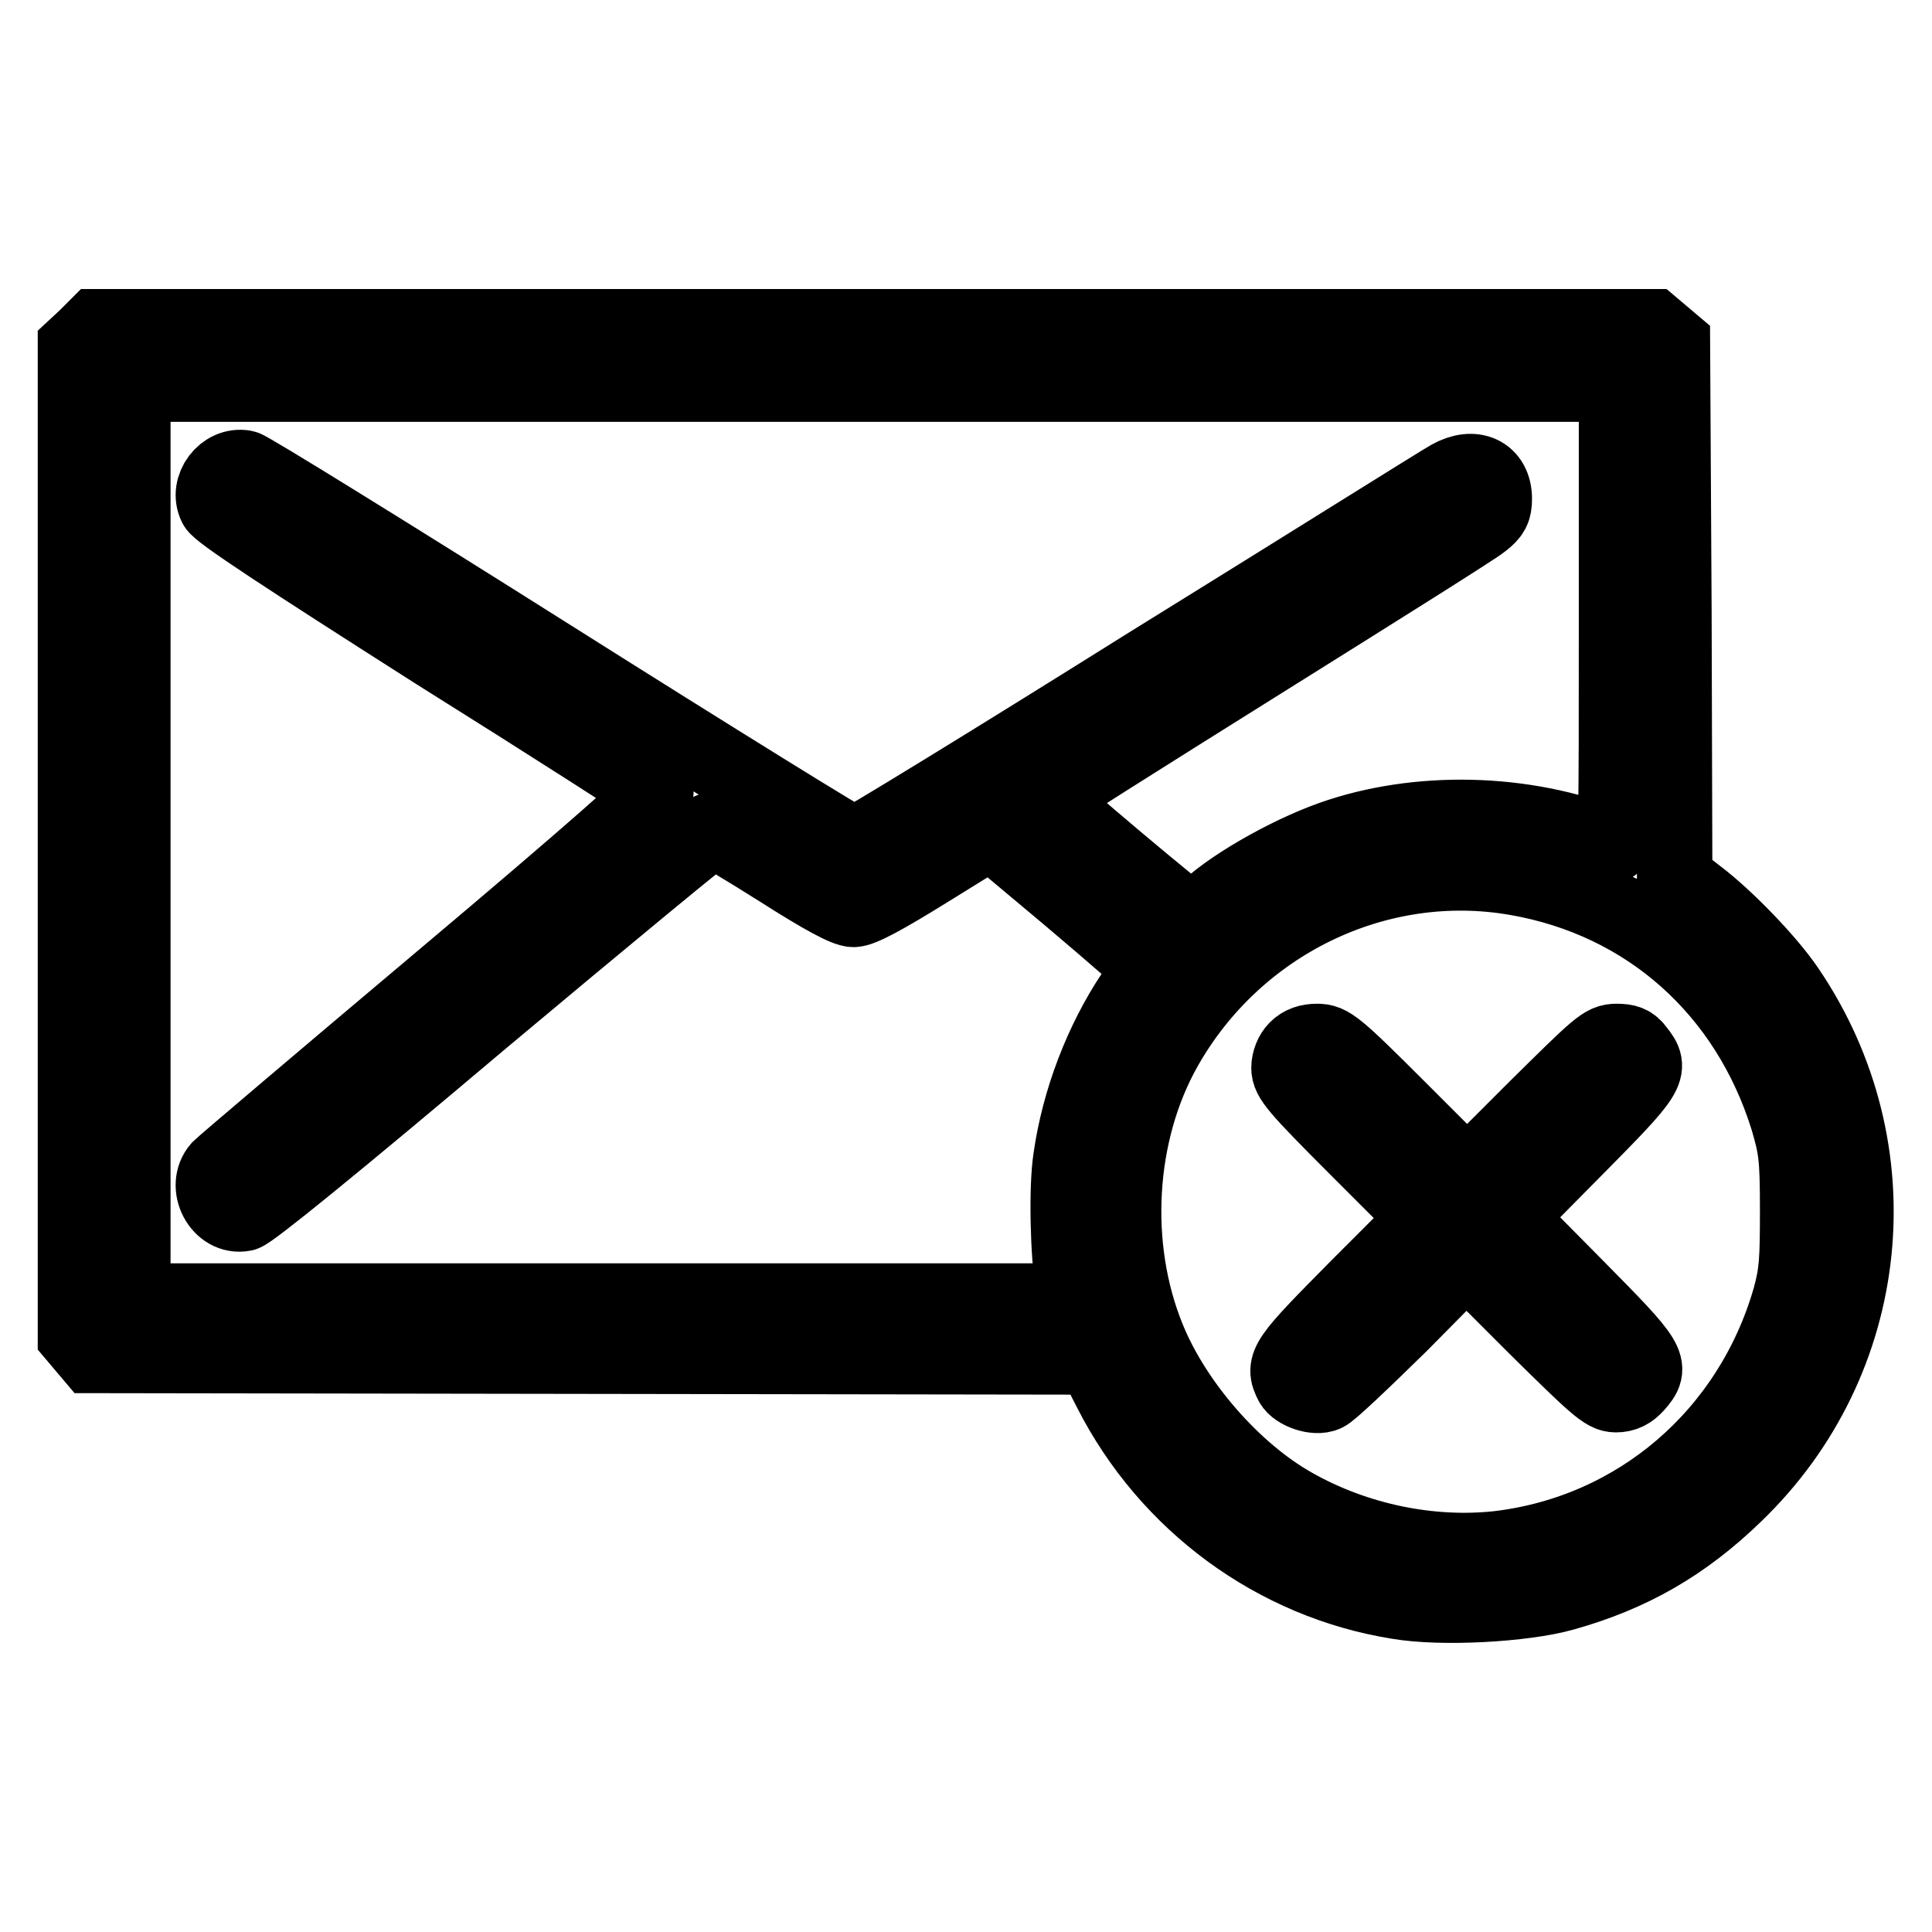
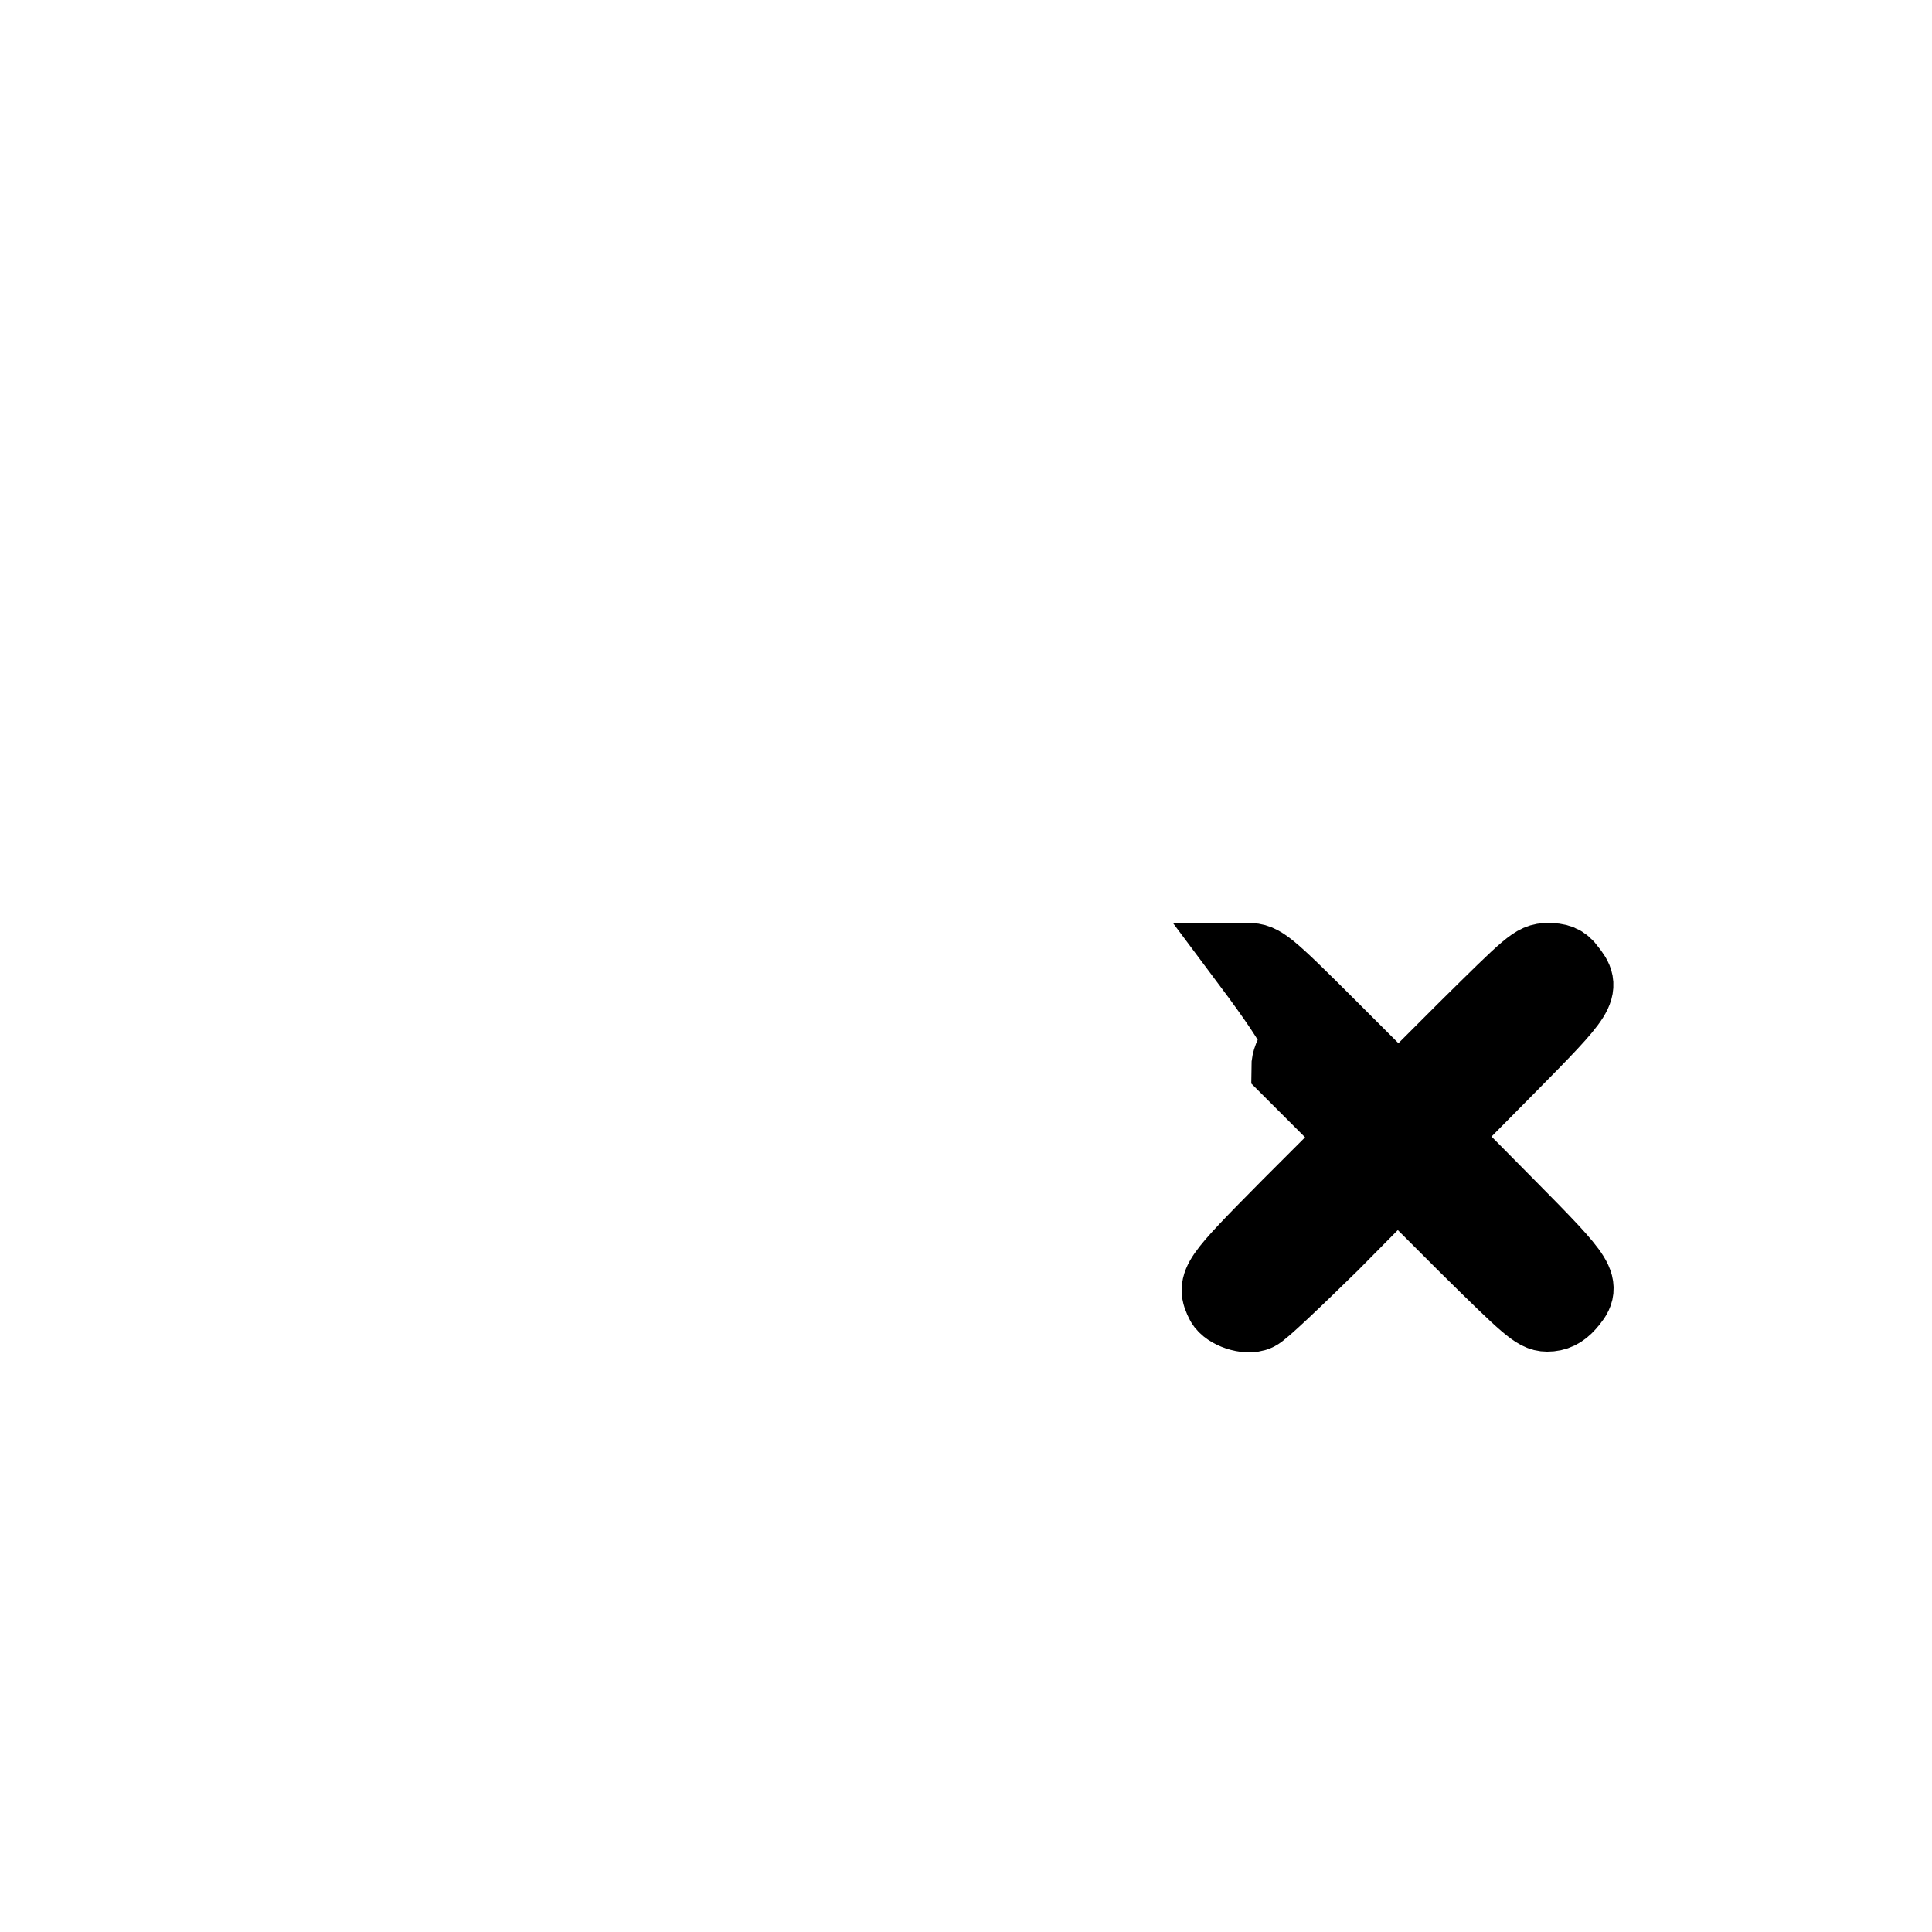
<svg xmlns="http://www.w3.org/2000/svg" version="1.1" x="0px" y="0px" viewBox="0 0 256 256" enable-background="new 0 0 256 256" xml:space="preserve">
  <g>
    <g>
      <g>
-         <path stroke-width="10" fill-opacity="0" stroke="#000000" d="M11.4,44.7L10,46v65.5V177l1.1,1.3l1.1,1.3l66.4,0.1l66.3,0.1l2.3,4.5c7.6,14.9,21.8,25.3,38,27.9c5.8,1,16.7,0.4,22-1.1c8.9-2.5,15.9-6.5,22.7-13.1c18.4-17.7,21.3-45.7,6.9-66.9c-2.5-3.7-8-9.4-11.8-12.3l-3.1-2.4L221.8,81l-0.2-35.5l-1.3-1.1l-1.3-1.1h-103H12.8L11.4,44.7z M214.2,81.6c0,29.1,0,30.7-0.8,30.4c-11.4-4.6-25.6-4.9-36.9-0.9c-6.2,2.2-14.1,6.8-17,9.9c-0.6,0.7-1.3,1.2-1.5,1.2c-0.5,0-19.5-16-19.5-16.4c0-0.2,12.7-8.2,28.2-17.9c15.5-9.7,28.9-18.1,29.7-18.8c1.3-1,1.6-1.6,1.6-3c0-3.3-2.7-4.6-5.9-2.8c-1.1,0.6-19.1,11.9-40.1,24.9c-20.9,13.1-38.4,23.8-38.8,23.8s-18.5-11.2-40.2-24.9c-21.7-13.7-40-25-40.6-25.1c-2.7-0.5-5,2.6-3.8,5c0.4,0.9,9.1,6.6,29.2,19.4c15.8,9.9,28.9,18.3,29.1,18.6c0.3,0.3-8.6,8.2-28.2,24.7c-15.8,13.3-29.1,24.6-29.6,25.1c-2.1,2.4,0.1,6.6,3.2,6c0.9-0.2,12.1-9.3,31.4-25.6c16.6-13.9,30.4-25.3,30.7-25.3c0.3,0,4.3,2.4,8.9,5.3c5.8,3.7,8.8,5.3,9.8,5.3c1,0,4-1.6,9.8-5.2l8.4-5.2l10.5,8.8c5.8,4.9,10.5,9,10.5,9.2c0,0.2-1,1.8-2.1,3.6c-4.2,6.3-7.2,14.1-8.3,21.8c-0.6,3.9-0.4,12.4,0.3,17.1l0.3,1.8H80H17.6v-60.7V50.9h98.3h98.3L214.2,81.6L214.2,81.6z M200.9,116.3c17.4,3,30.7,14.9,36,32c1.1,3.8,1.3,4.9,1.3,12c0,6.8-0.1,8.4-1,11.7c-5.2,18.1-20.2,31-38.6,33.2c-9,1-18.9-1-27.2-5.7c-8-4.5-15.8-13.5-19.3-22.1c-5-12.2-4.1-27.3,2.2-38.5C163.7,122.2,182.5,113.1,200.9,116.3z" />
-         <path stroke-width="10" fill-opacity="0" stroke="#000000" d="M171.8,139c-0.6,0.6-1,1.6-1,2.5c0,1.4,1,2.6,9.1,10.7l9.2,9.2l-9.2,9.2c-9.5,9.6-10,10.2-8.7,12.7c0.6,1.1,3.1,2,4.4,1.4c0.6-0.2,5-4.4,9.9-9.2l8.8-8.9l9.1,9.1c8.1,8,9.3,9.1,10.7,9.1c1.1,0,1.9-0.4,2.7-1.3c2.2-2.5,1.9-3-8-13l-9.1-9.2l9.1-9.2c9.8-9.9,10.1-10.4,8.1-12.9c-0.7-1-1.4-1.2-2.7-1.2c-1.7,0-2.3,0.6-10.8,9l-9,9l-9-9c-8.5-8.5-9.2-9-10.9-9C173.4,138,172.5,138.3,171.8,139z" />
+         <path stroke-width="10" fill-opacity="0" stroke="#000000" d="M171.8,139c-0.6,0.6-1,1.6-1,2.5l9.2,9.2l-9.2,9.2c-9.5,9.6-10,10.2-8.7,12.7c0.6,1.1,3.1,2,4.4,1.4c0.6-0.2,5-4.4,9.9-9.2l8.8-8.9l9.1,9.1c8.1,8,9.3,9.1,10.7,9.1c1.1,0,1.9-0.4,2.7-1.3c2.2-2.5,1.9-3-8-13l-9.1-9.2l9.1-9.2c9.8-9.9,10.1-10.4,8.1-12.9c-0.7-1-1.4-1.2-2.7-1.2c-1.7,0-2.3,0.6-10.8,9l-9,9l-9-9c-8.5-8.5-9.2-9-10.9-9C173.4,138,172.5,138.3,171.8,139z" />
      </g>
    </g>
  </g>
</svg>